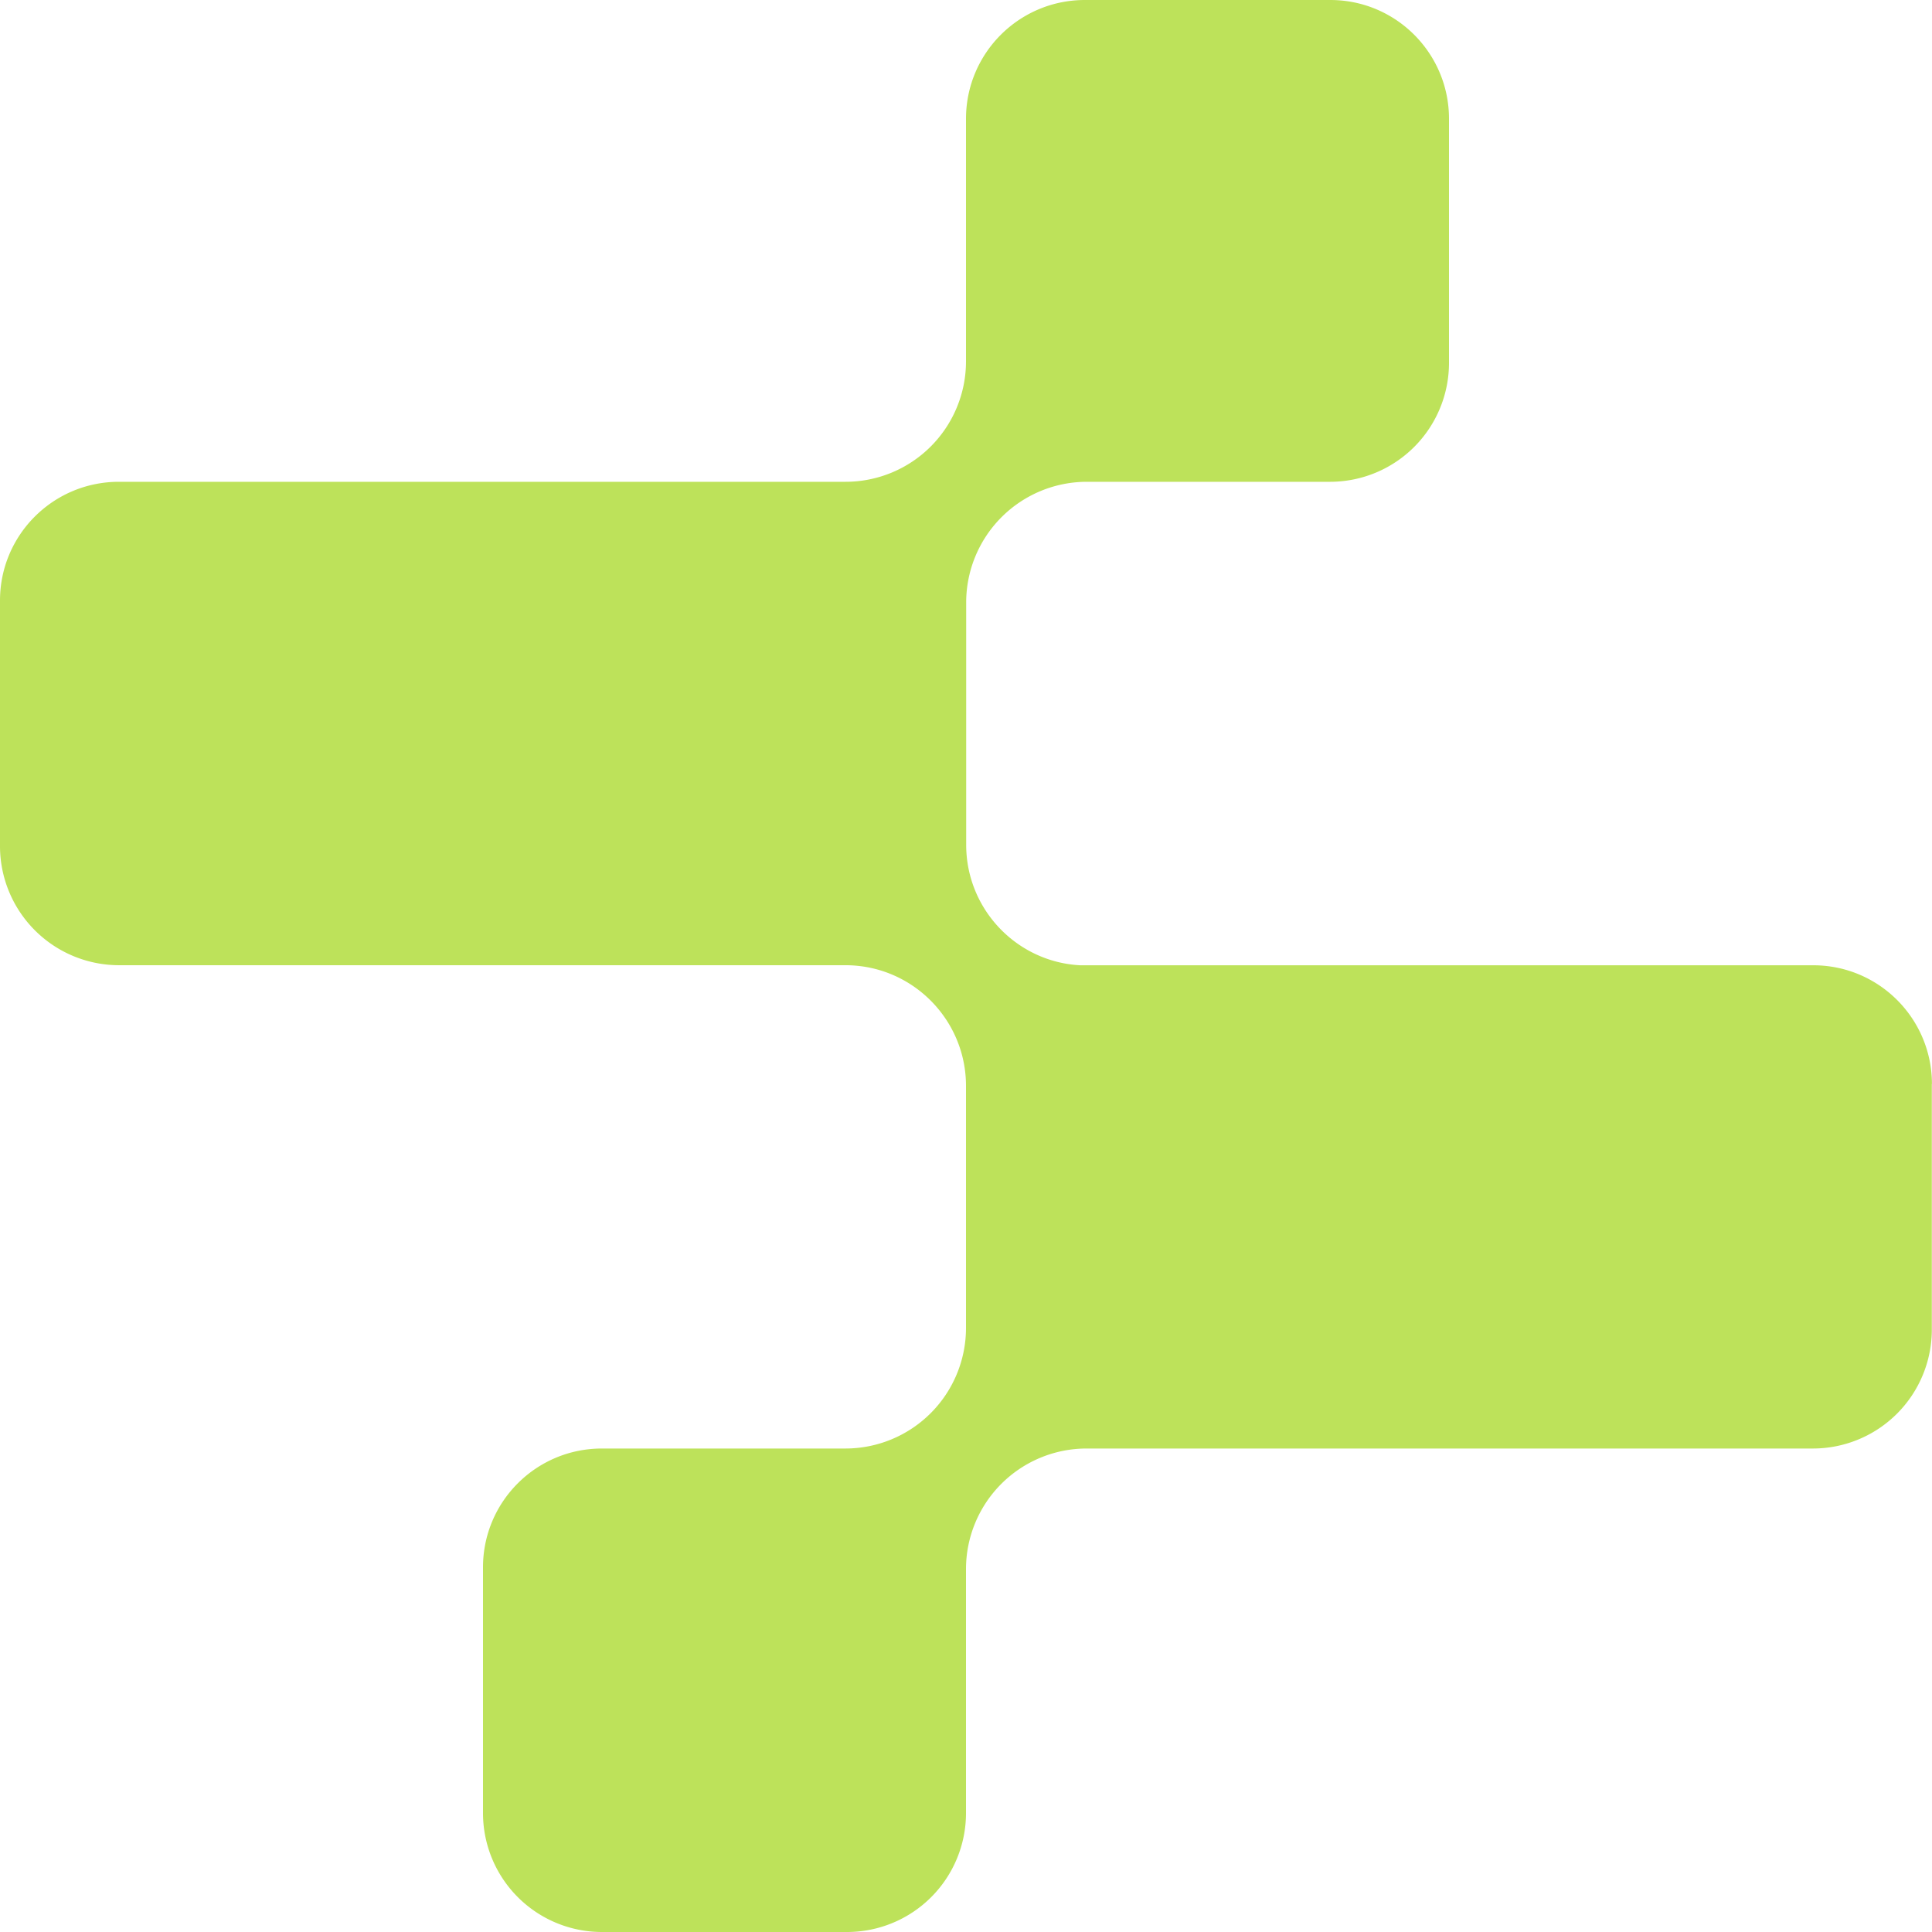
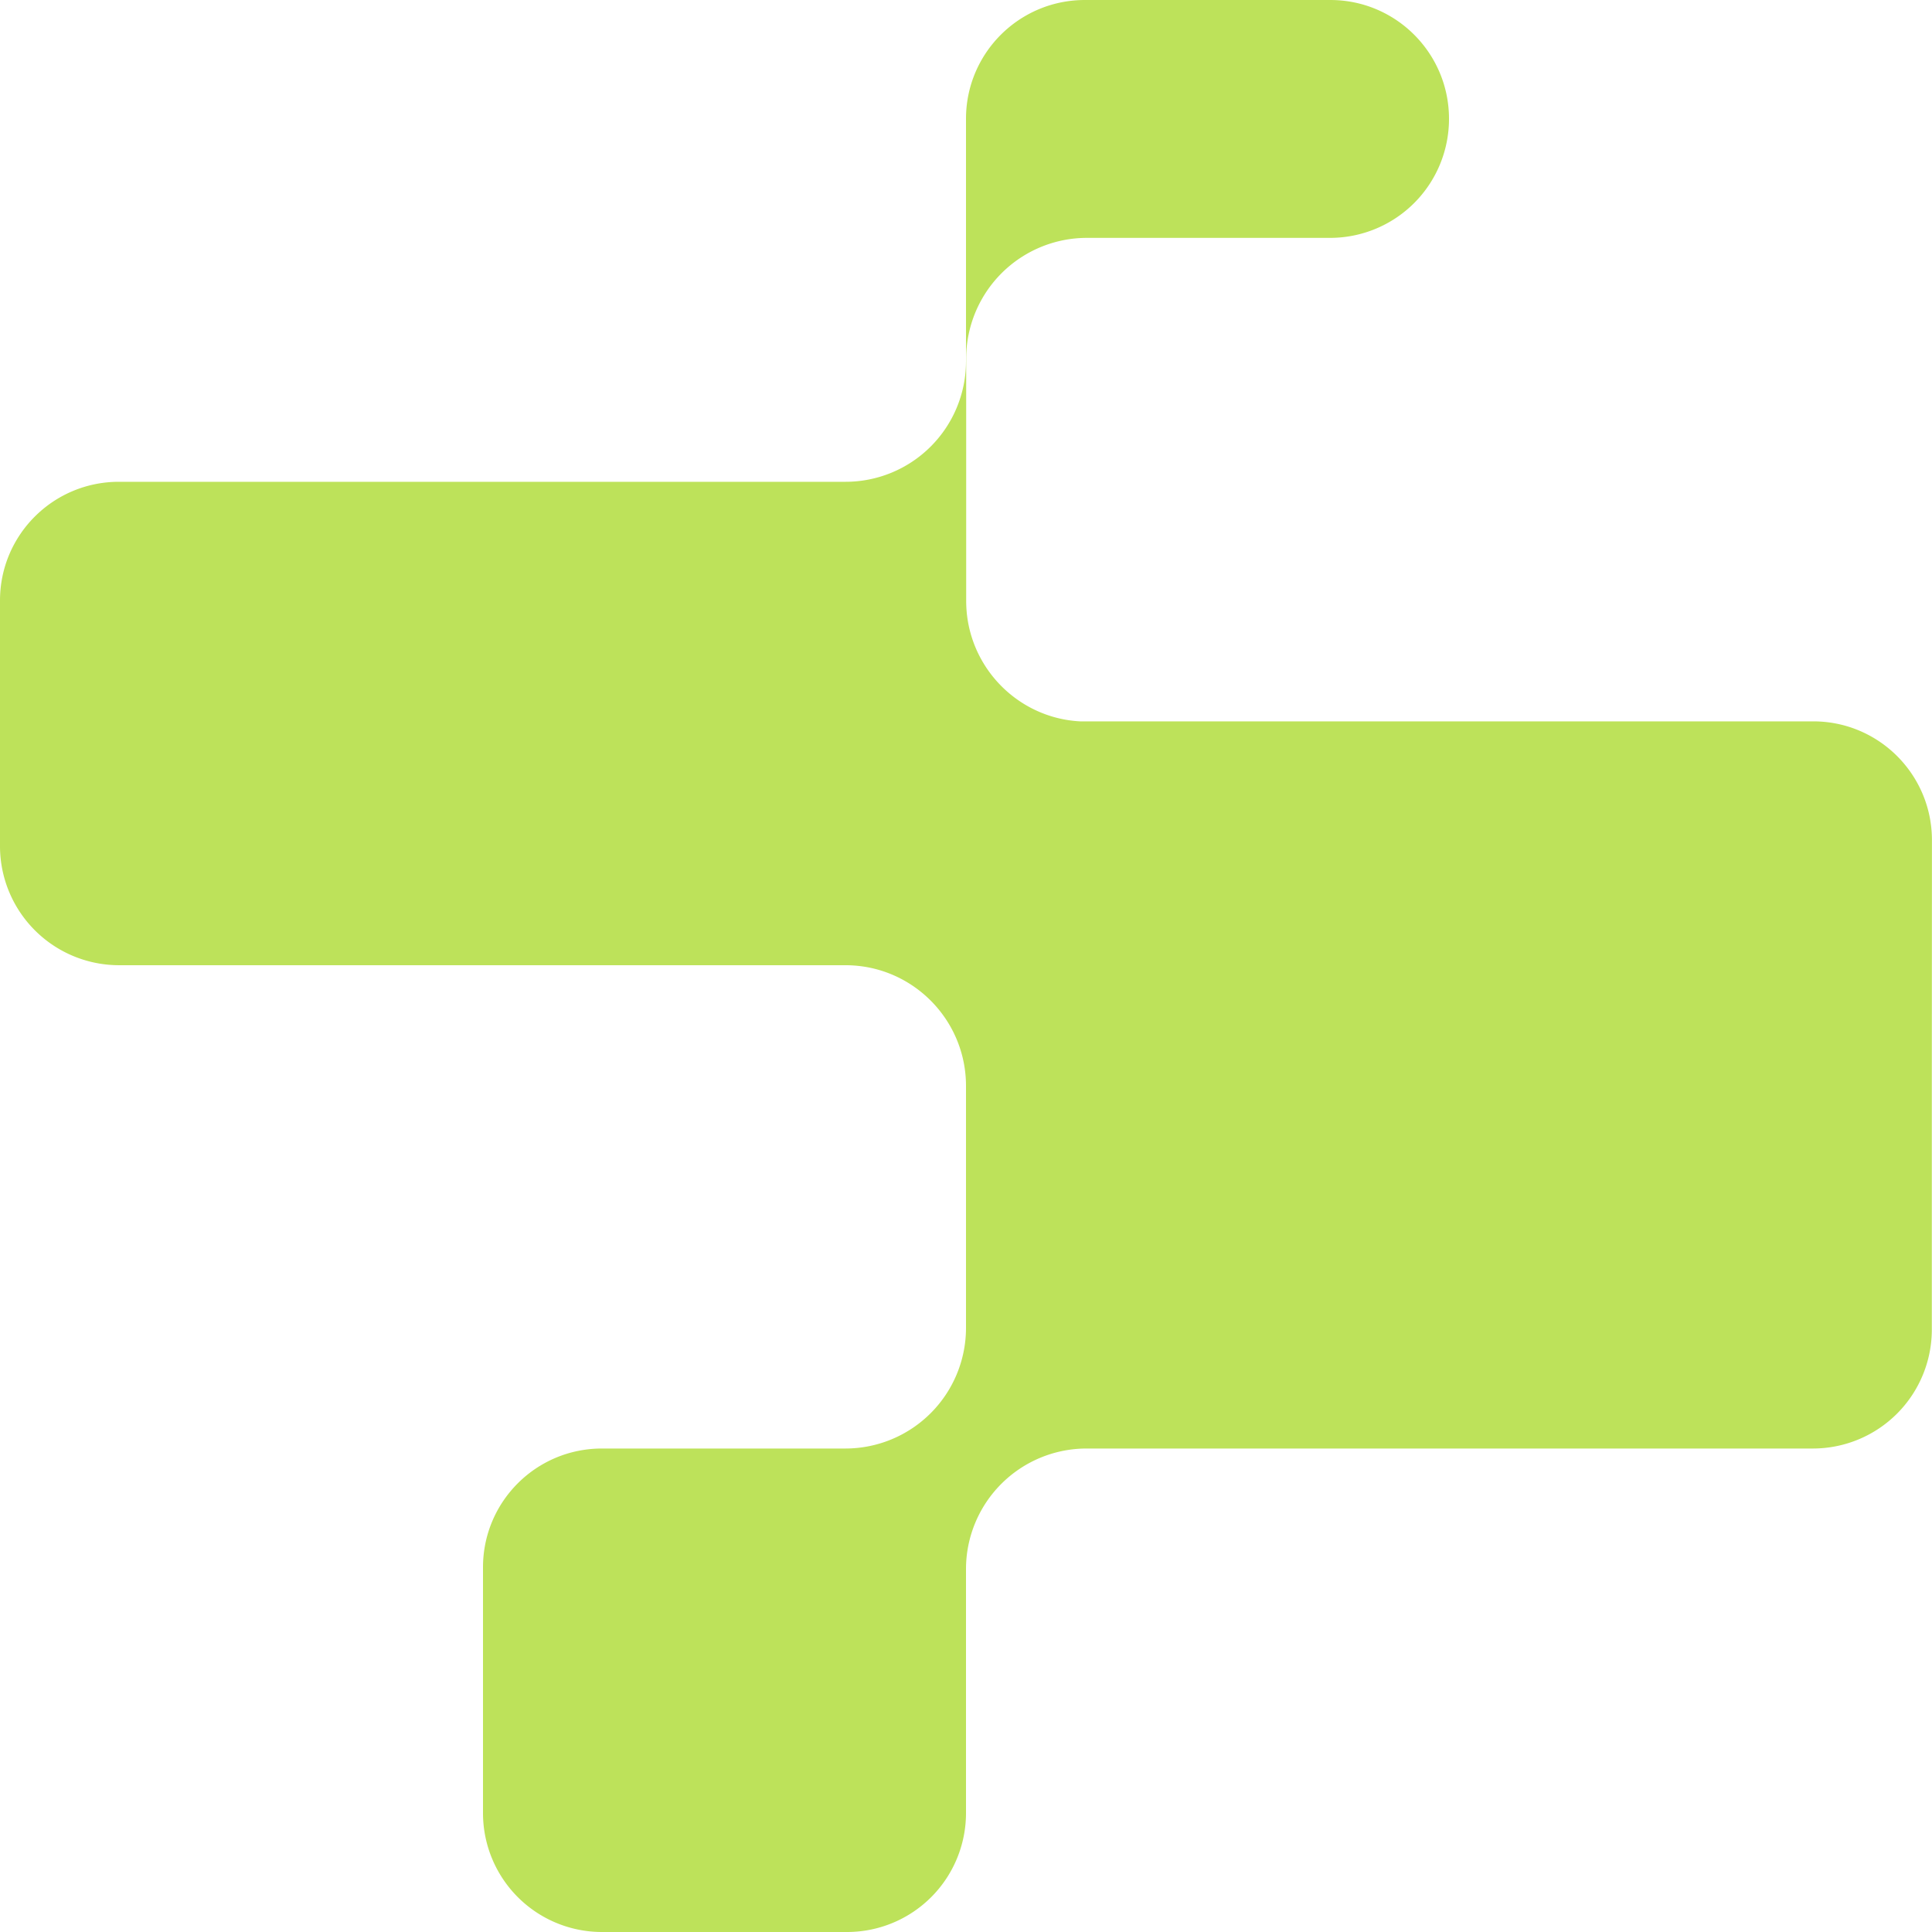
<svg xmlns="http://www.w3.org/2000/svg" width="32" height="32" fill="none">
-   <path fill="#BDE25A" d="M31.997 17.952v4.069a1.97 1.97 0 0 1-1.967 1.971H17.997A1.998 1.998 0 0 0 16 25.988v4.04A1.97 1.97 0 0 1 14.034 32H9.97A1.97 1.97 0 0 1 8 30.029V25.96c0-1.087.88-1.968 1.97-1.968h4.033A1.998 1.998 0 0 0 16 21.996v-4.009c0-1.104-.894-2-1.997-2H1.97A1.973 1.973 0 0 1 0 14.018V9.947C0 8.861.88 7.98 1.97 7.98h12.033A1.995 1.995 0 0 0 16 5.984V1.968C16 .881 16.88 0 17.97 0h4.064C23.12 0 24 .881 24 1.968v4.04a1.97 1.97 0 0 1-1.966 1.972H18a2 2 0 0 0-1.997 1.996v4.016c0 1.066.835 1.94 1.886 1.996h12.144c1.086 0 1.966.881 1.966 1.968" />
+   <path fill="#BDE25A" d="M31.997 17.952v4.069a1.97 1.97 0 0 1-1.967 1.971H17.997A1.998 1.998 0 0 0 16 25.988v4.04A1.97 1.97 0 0 1 14.034 32H9.97A1.97 1.97 0 0 1 8 30.029V25.96c0-1.087.88-1.968 1.97-1.968h4.033A1.998 1.998 0 0 0 16 21.996v-4.009c0-1.104-.894-2-1.997-2H1.97A1.973 1.973 0 0 1 0 14.018V9.947C0 8.861.88 7.98 1.97 7.98h12.033A1.995 1.995 0 0 0 16 5.984V1.968C16 .881 16.88 0 17.97 0h4.064C23.12 0 24 .881 24 1.968a1.97 1.97 0 0 1-1.966 1.972H18a2 2 0 0 0-1.997 1.996v4.016c0 1.066.835 1.94 1.886 1.996h12.144c1.086 0 1.966.881 1.966 1.968" />
</svg>